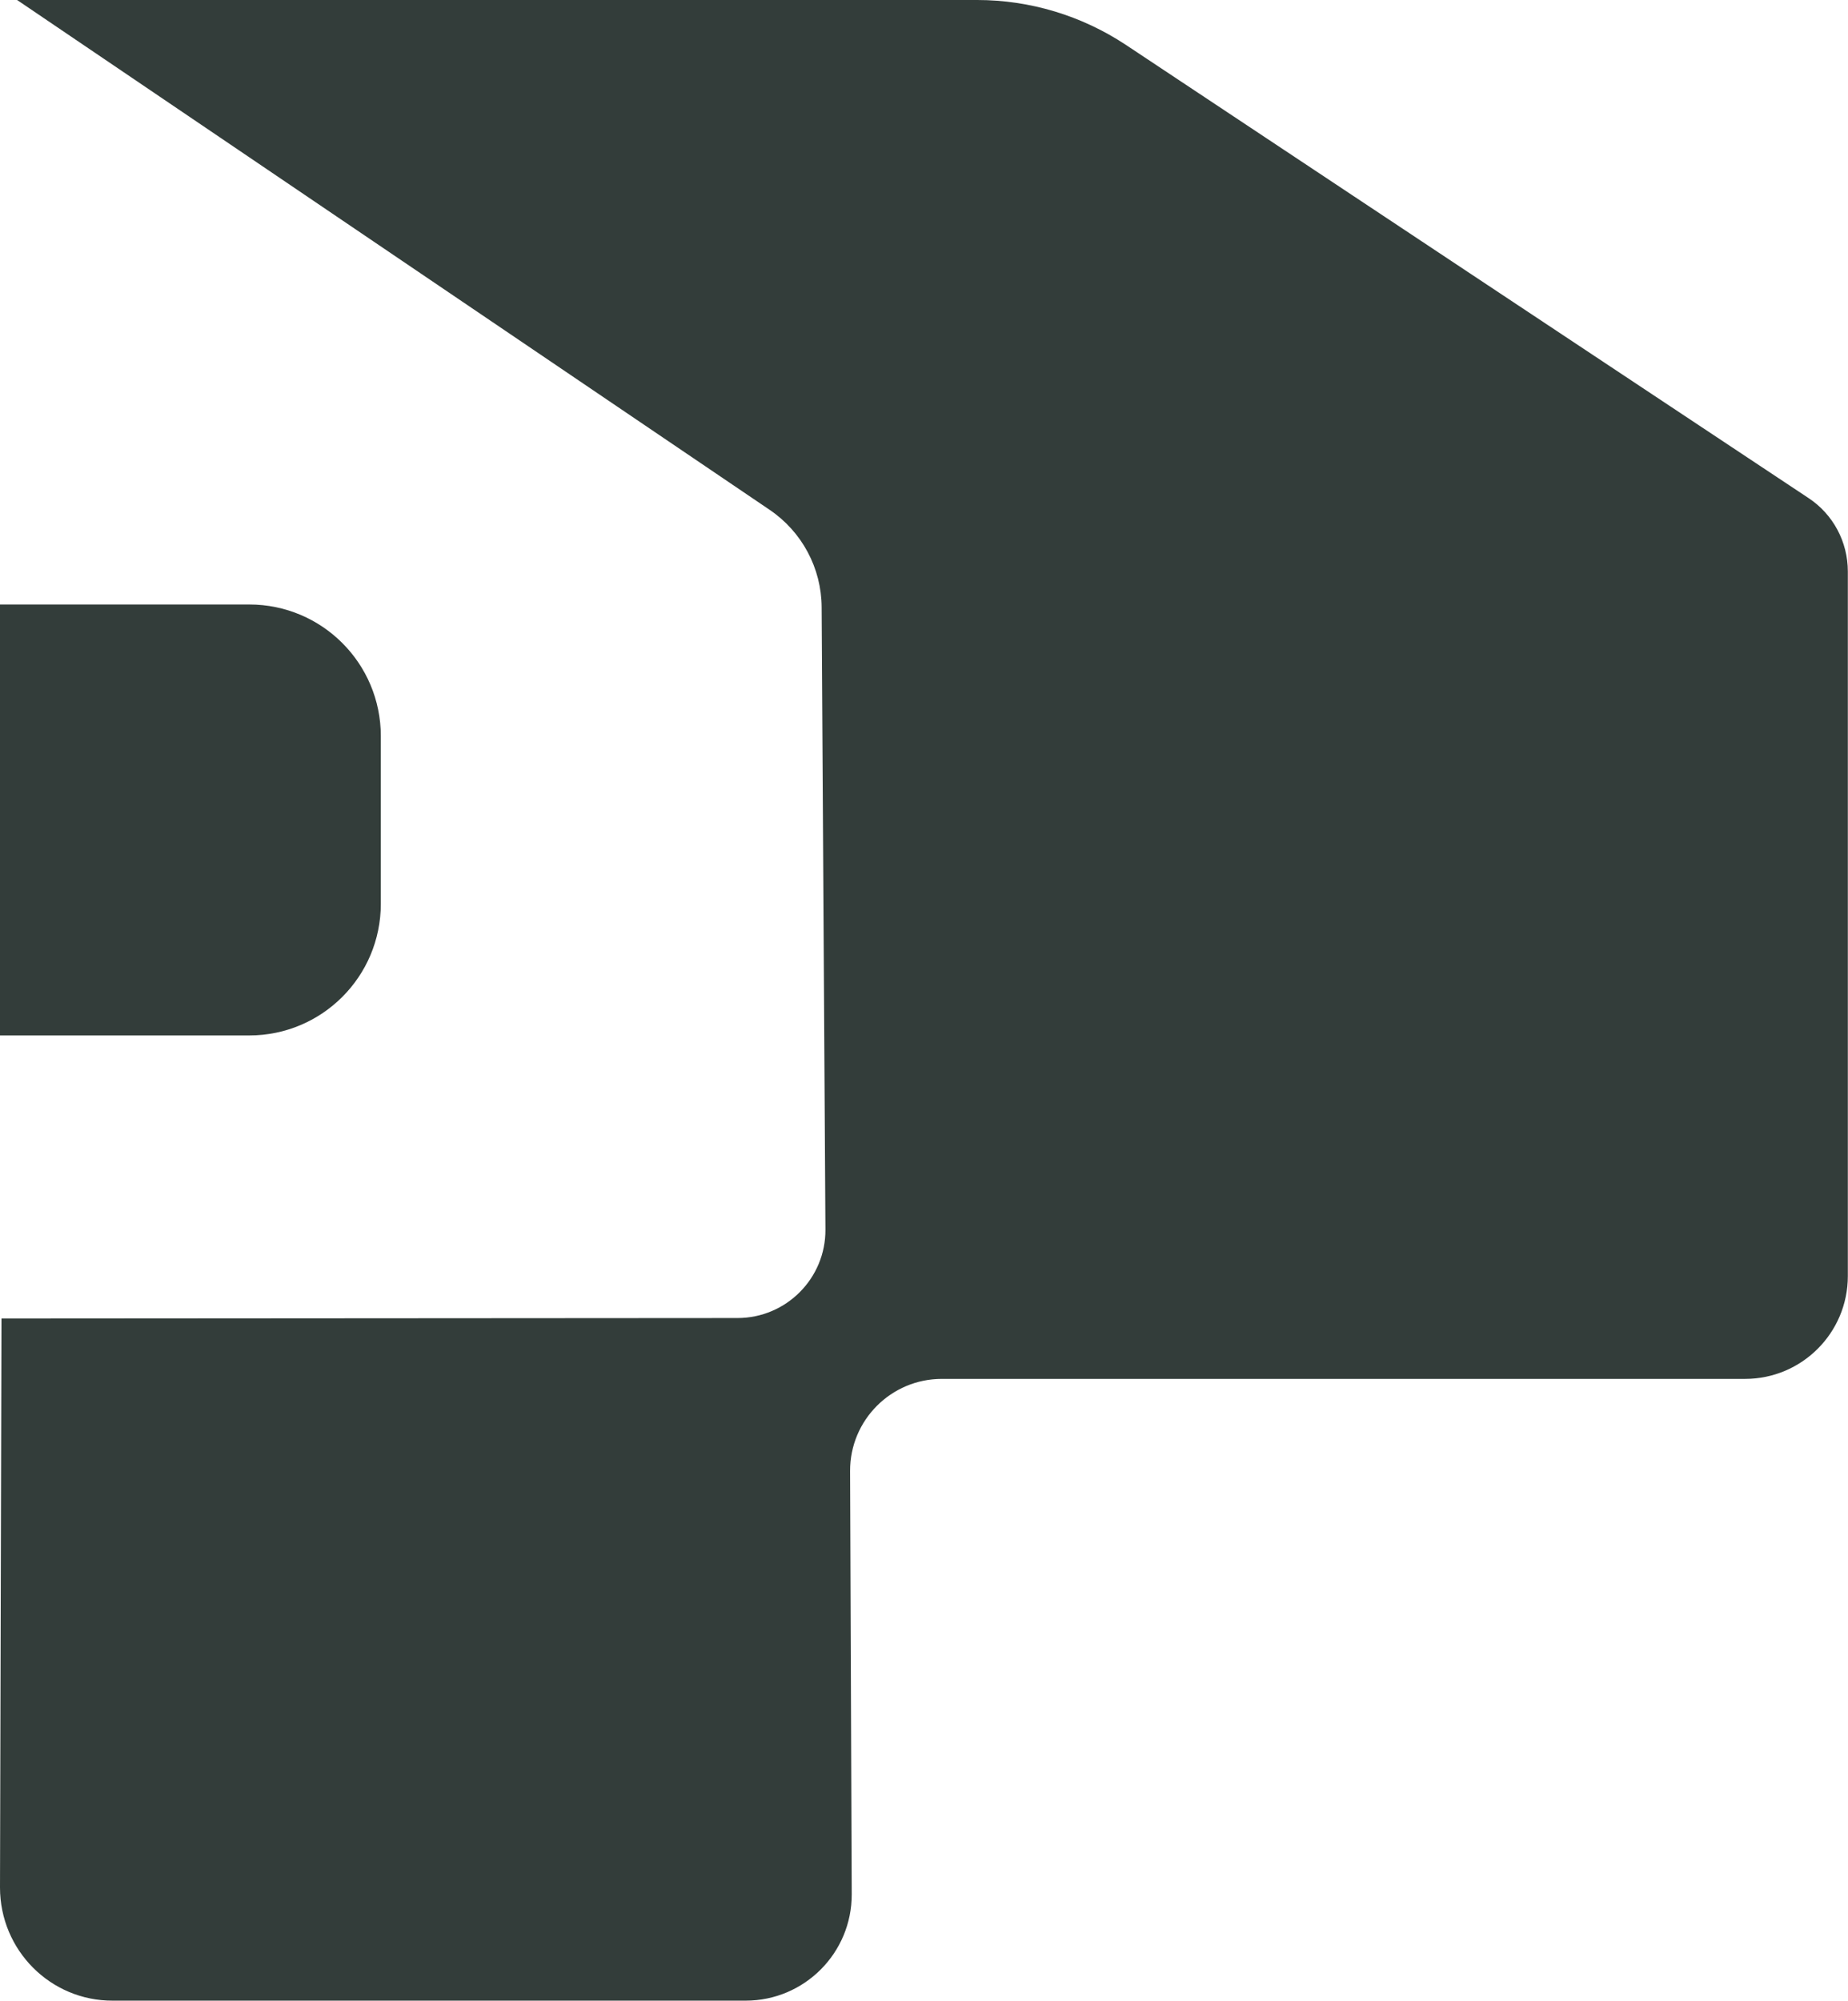
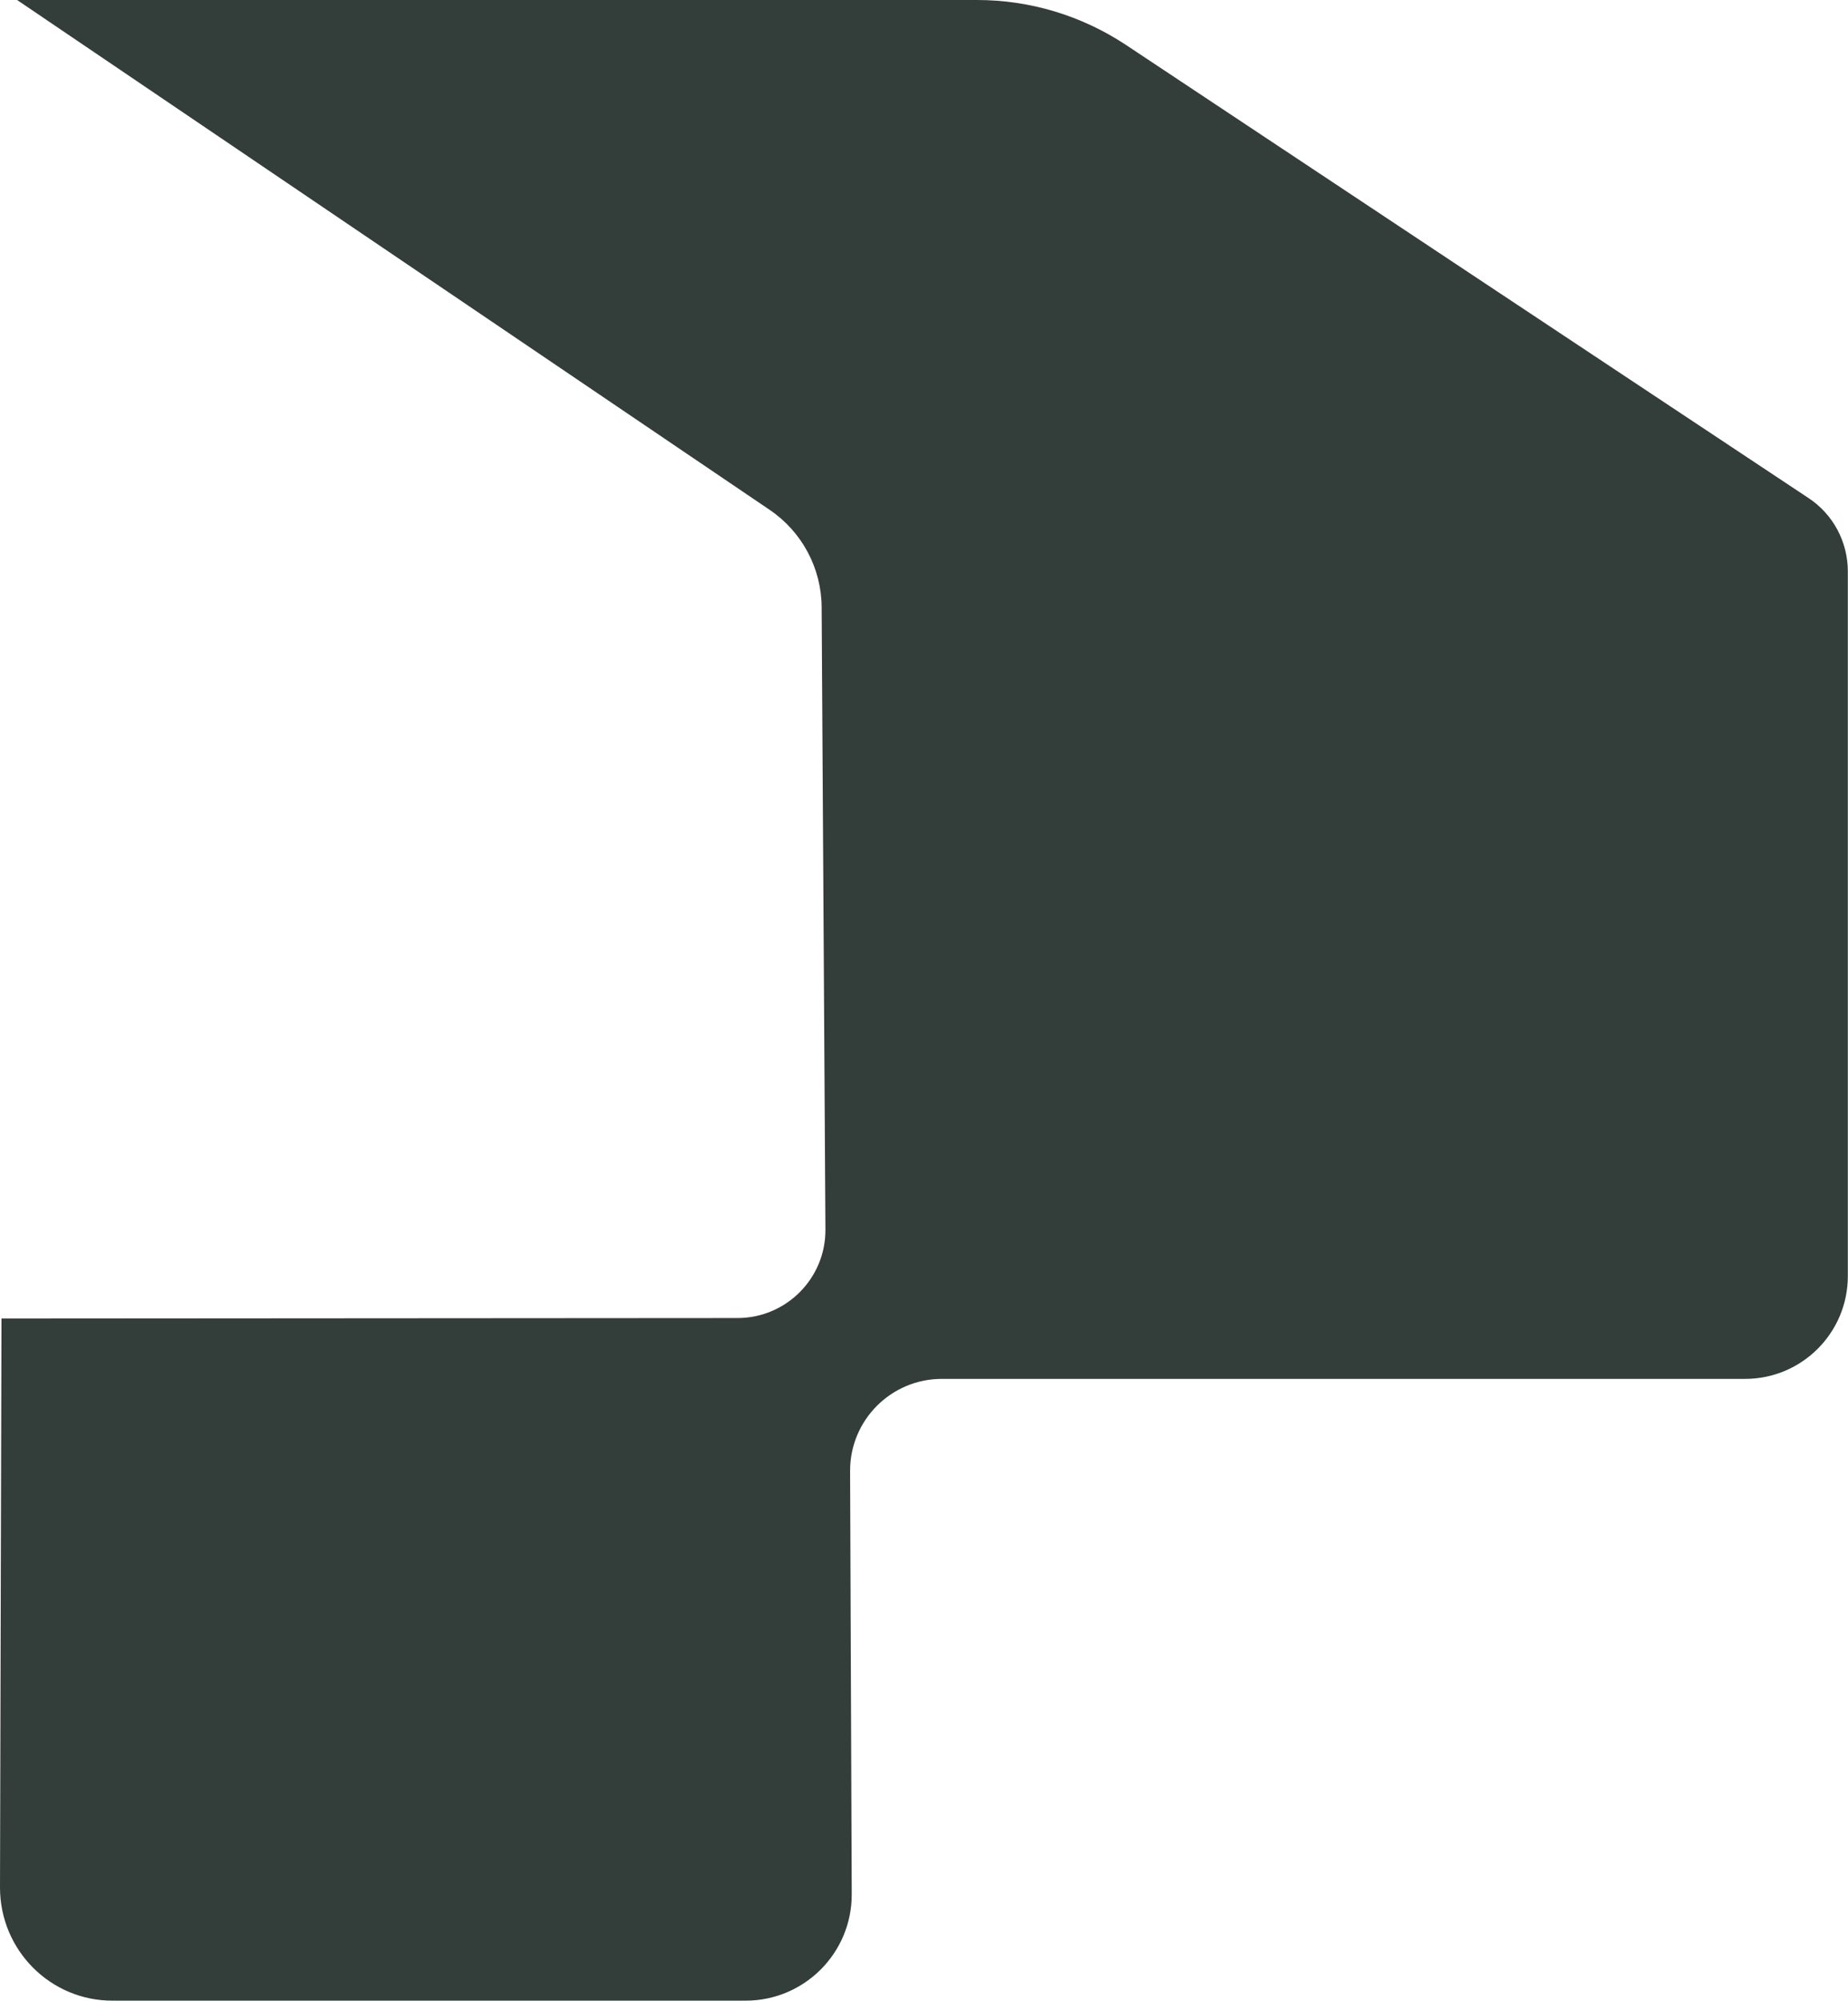
<svg xmlns="http://www.w3.org/2000/svg" id="Capa_2" data-name="Capa 2" viewBox="0 0 112.39 121.65">
  <defs>
    <style>
      .cls-1 {
        fill: #333d3a;
      }
    </style>
  </defs>
  <g id="Capa_4" data-name="Capa 4">
    <g>
      <path class="cls-1" d="M1.04,0h58.39c3.21,0,6.35.95,9.03,2.72,13.84,9.19,27.69,18.38,41.53,27.56,1.5.99,2.39,2.67,2.39,4.46v42.84c0,3.45-2.8,6.25-6.25,6.25h-48.85c-3.09,0-5.59,2.51-5.58,5.6l.1,25.73c.01,3.57-2.88,6.47-6.45,6.47H6.87C3.07,121.65,0,118.56,0,114.75l.09-34.59,44.76-.03c2.97,0,5.37-2.42,5.35-5.38l-.23-37.83c-.01-2.38-1.2-4.6-3.17-5.93C31.54,20.66,16.29,10.33,1.04,0Z" />
-       <path class="cls-1" d="M0,36.75h15.16c4.42,0,8,3.58,8,8v10.2c0,4.42-3.58,8-8,8H0v-26.2H0Z" />
    </g>
  </g>
</svg>